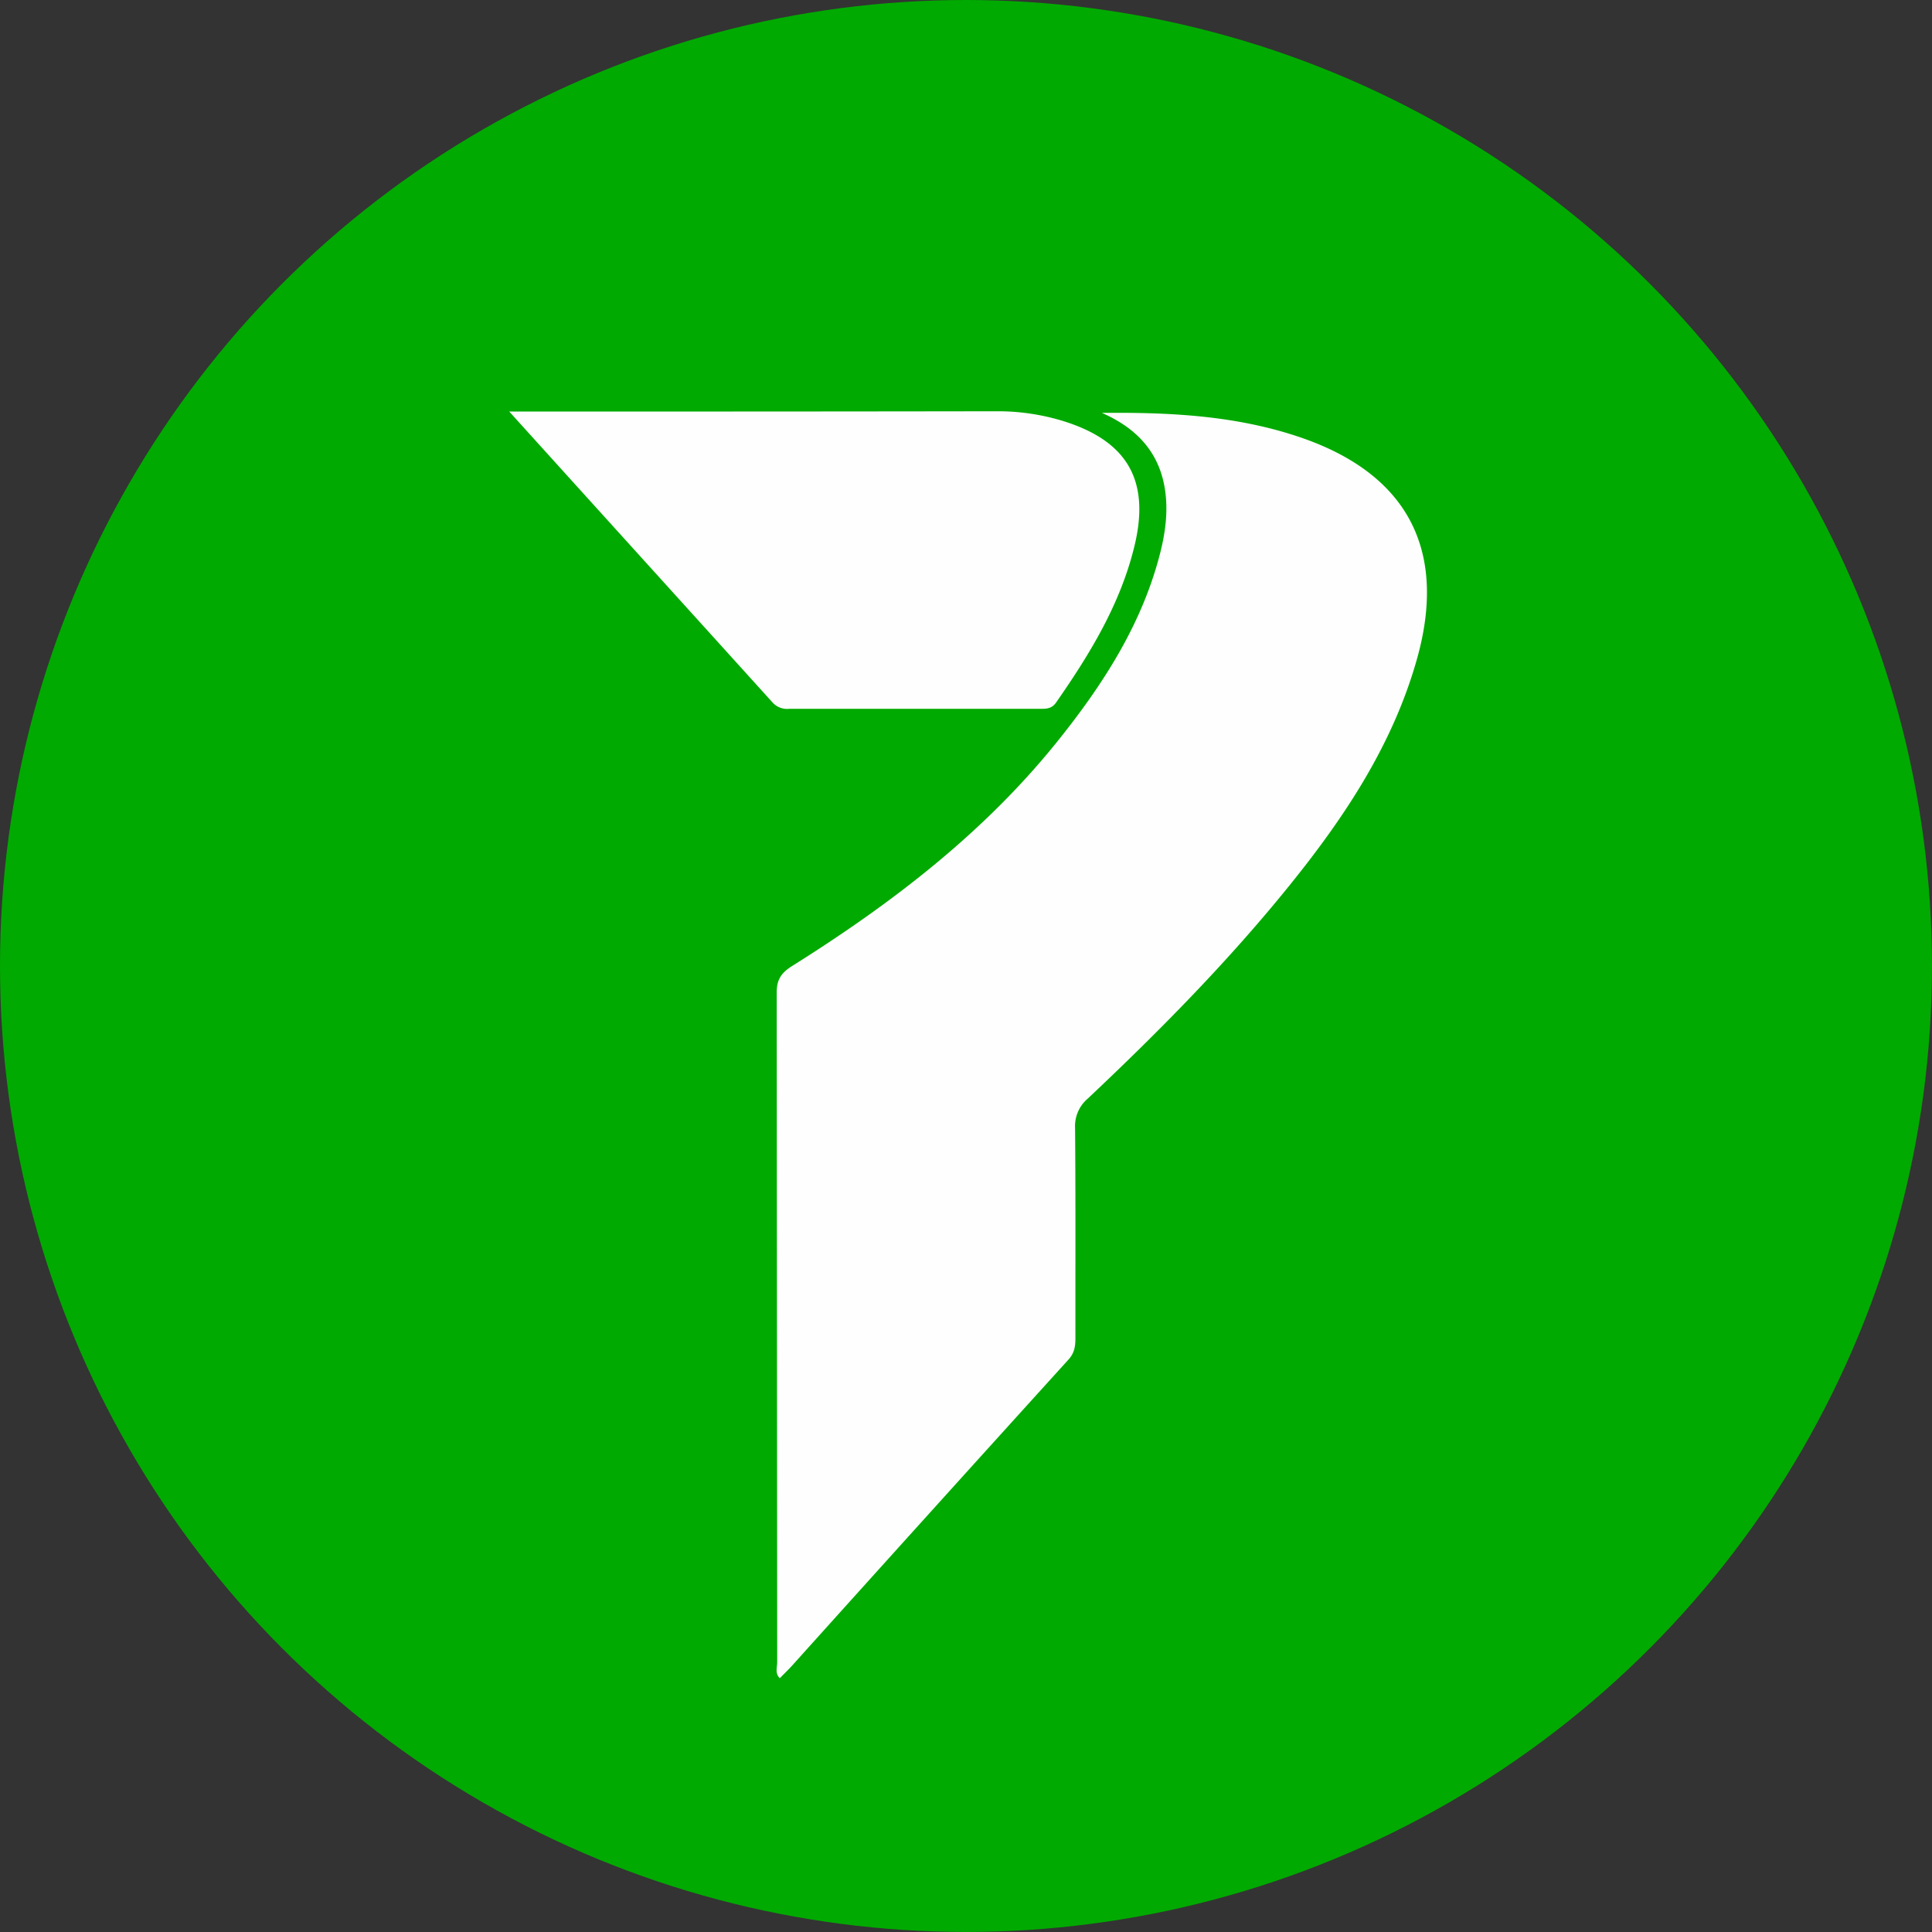
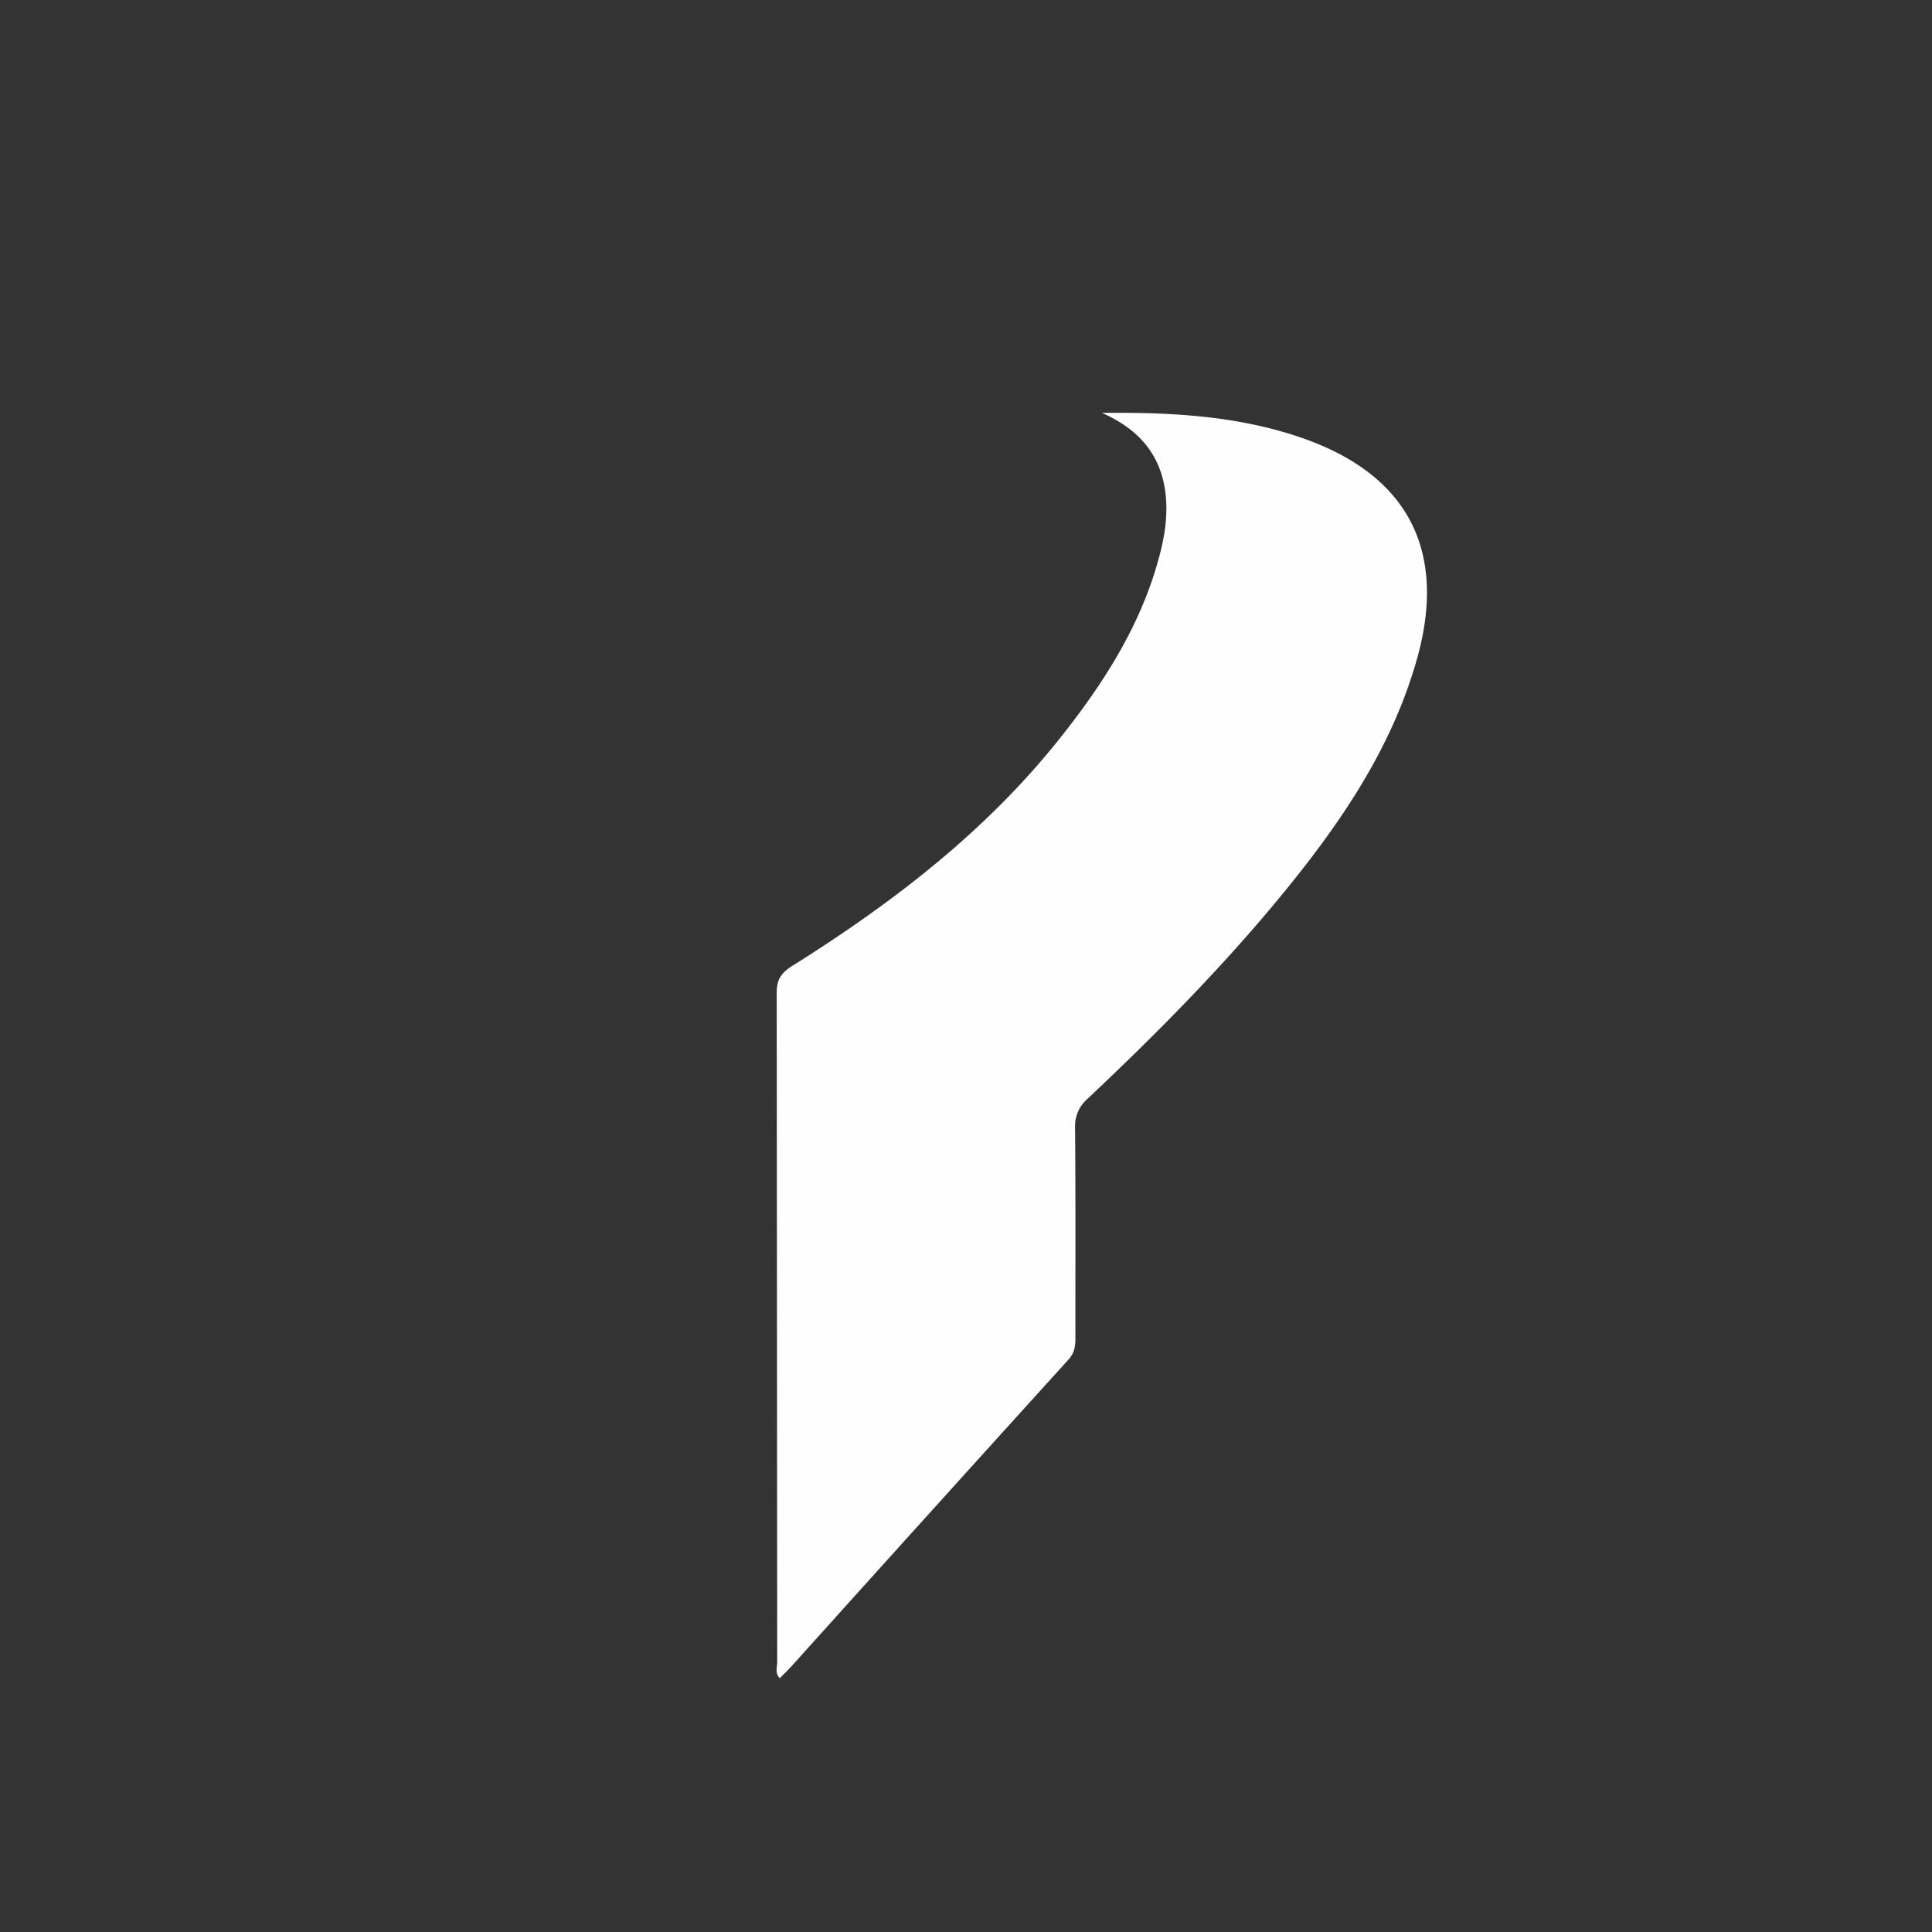
<svg xmlns="http://www.w3.org/2000/svg" id="ad79998a-99aa-47a4-8d95-6fba4af5224d" data-name="Слой 1" viewBox="0 0 511.81 511.81">
  <rect x="0" y="0" width="511.81" height="511.81" fill="#333333" stroke="none" />
  <defs>
    <style>.a6adedb5-34df-479a-866c-ee8e36b56e0b{fill:#0a0;}.a3a3d5ee-d3b1-49da-b40f-a8fa4765c0fa{fill:#fdfefd;}</style>
  </defs>
-   <circle class="a6adedb5-34df-479a-866c-ee8e36b56e0b" cx="255.9" cy="255.9" r="255.9" />
  <path class="a3a3d5ee-d3b1-49da-b40f-a8fa4765c0fa" d="M548,365.48c17.86-.18,35.42.67,52.37,6.41,28.49,9.64,39.26,29.82,31.1,58.8-6.39,22.67-19.14,41.85-33.72,59.91-16.35,20.25-34.6,38.74-53.53,56.57a9.56,9.56,0,0,0-3.32,7.73c.16,18.49.07,37,.09,55.48,0,2.17-.14,4-1.83,5.88q-36.58,40.34-73,80.83c-1.09,1.22-2.27,2.35-3.48,3.59-1.35-1.33-.69-2.89-.69-4.25q-.06-88.71-.13-177.42c0-3.52,1.3-5.24,4.07-7,26.49-16.62,51.13-35.47,70.78-60.12,11.76-14.74,21.87-30.45,26.66-49,1.47-5.69,2.24-11.45,1.32-17.28C563.11,375.67,557,369.42,548,365.48Z" transform="translate(-256.1 -256.1)" />
-   <path class="a3a3d5ee-d3b1-49da-b40f-a8fa4765c0fa" d="M391,365.12h36.12q46.43,0,92.86-.07a59,59,0,0,1,17.67,2.56c17.09,5.28,23.18,15.75,19,33.06-3.71,15.42-11.84,28.7-20.78,41.54-1.18,1.7-2.66,1.67-4.32,1.67q-33.21,0-66.4,0a5.21,5.21,0,0,1-4.39-1.68C437.78,416.79,414.79,391.43,391,365.12Z" transform="translate(-256.1 -256.1)" />
</svg>